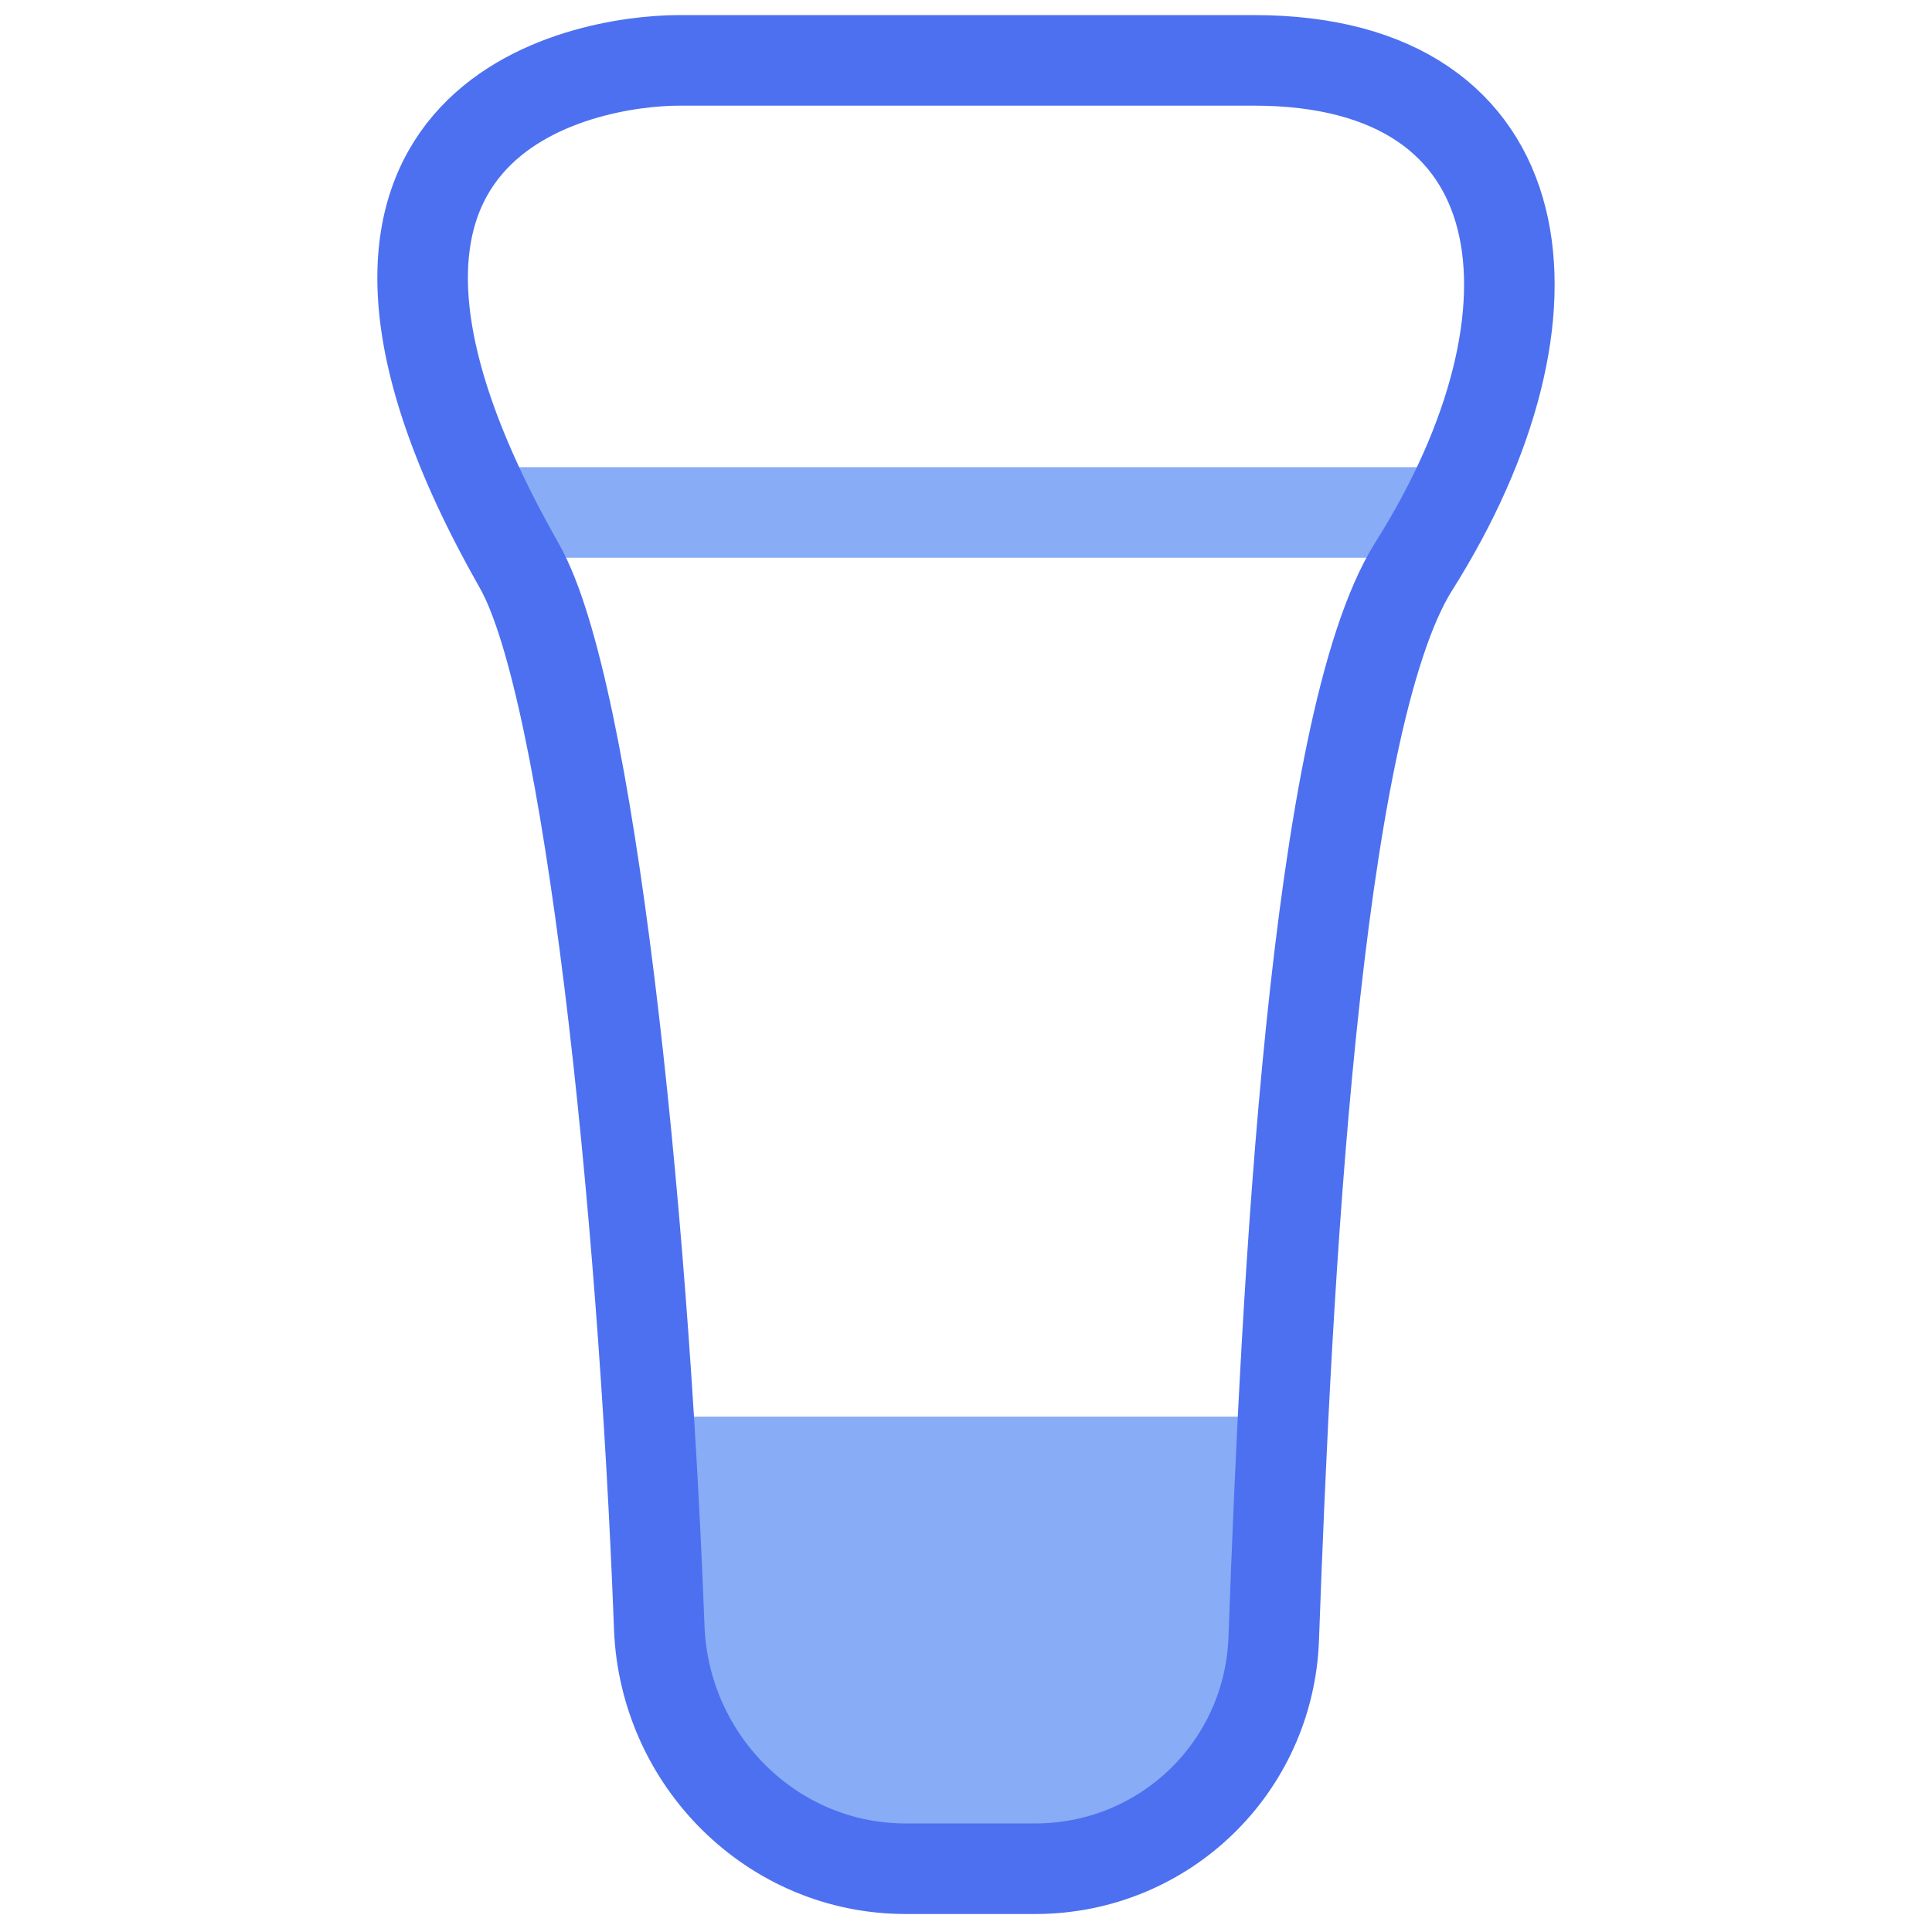
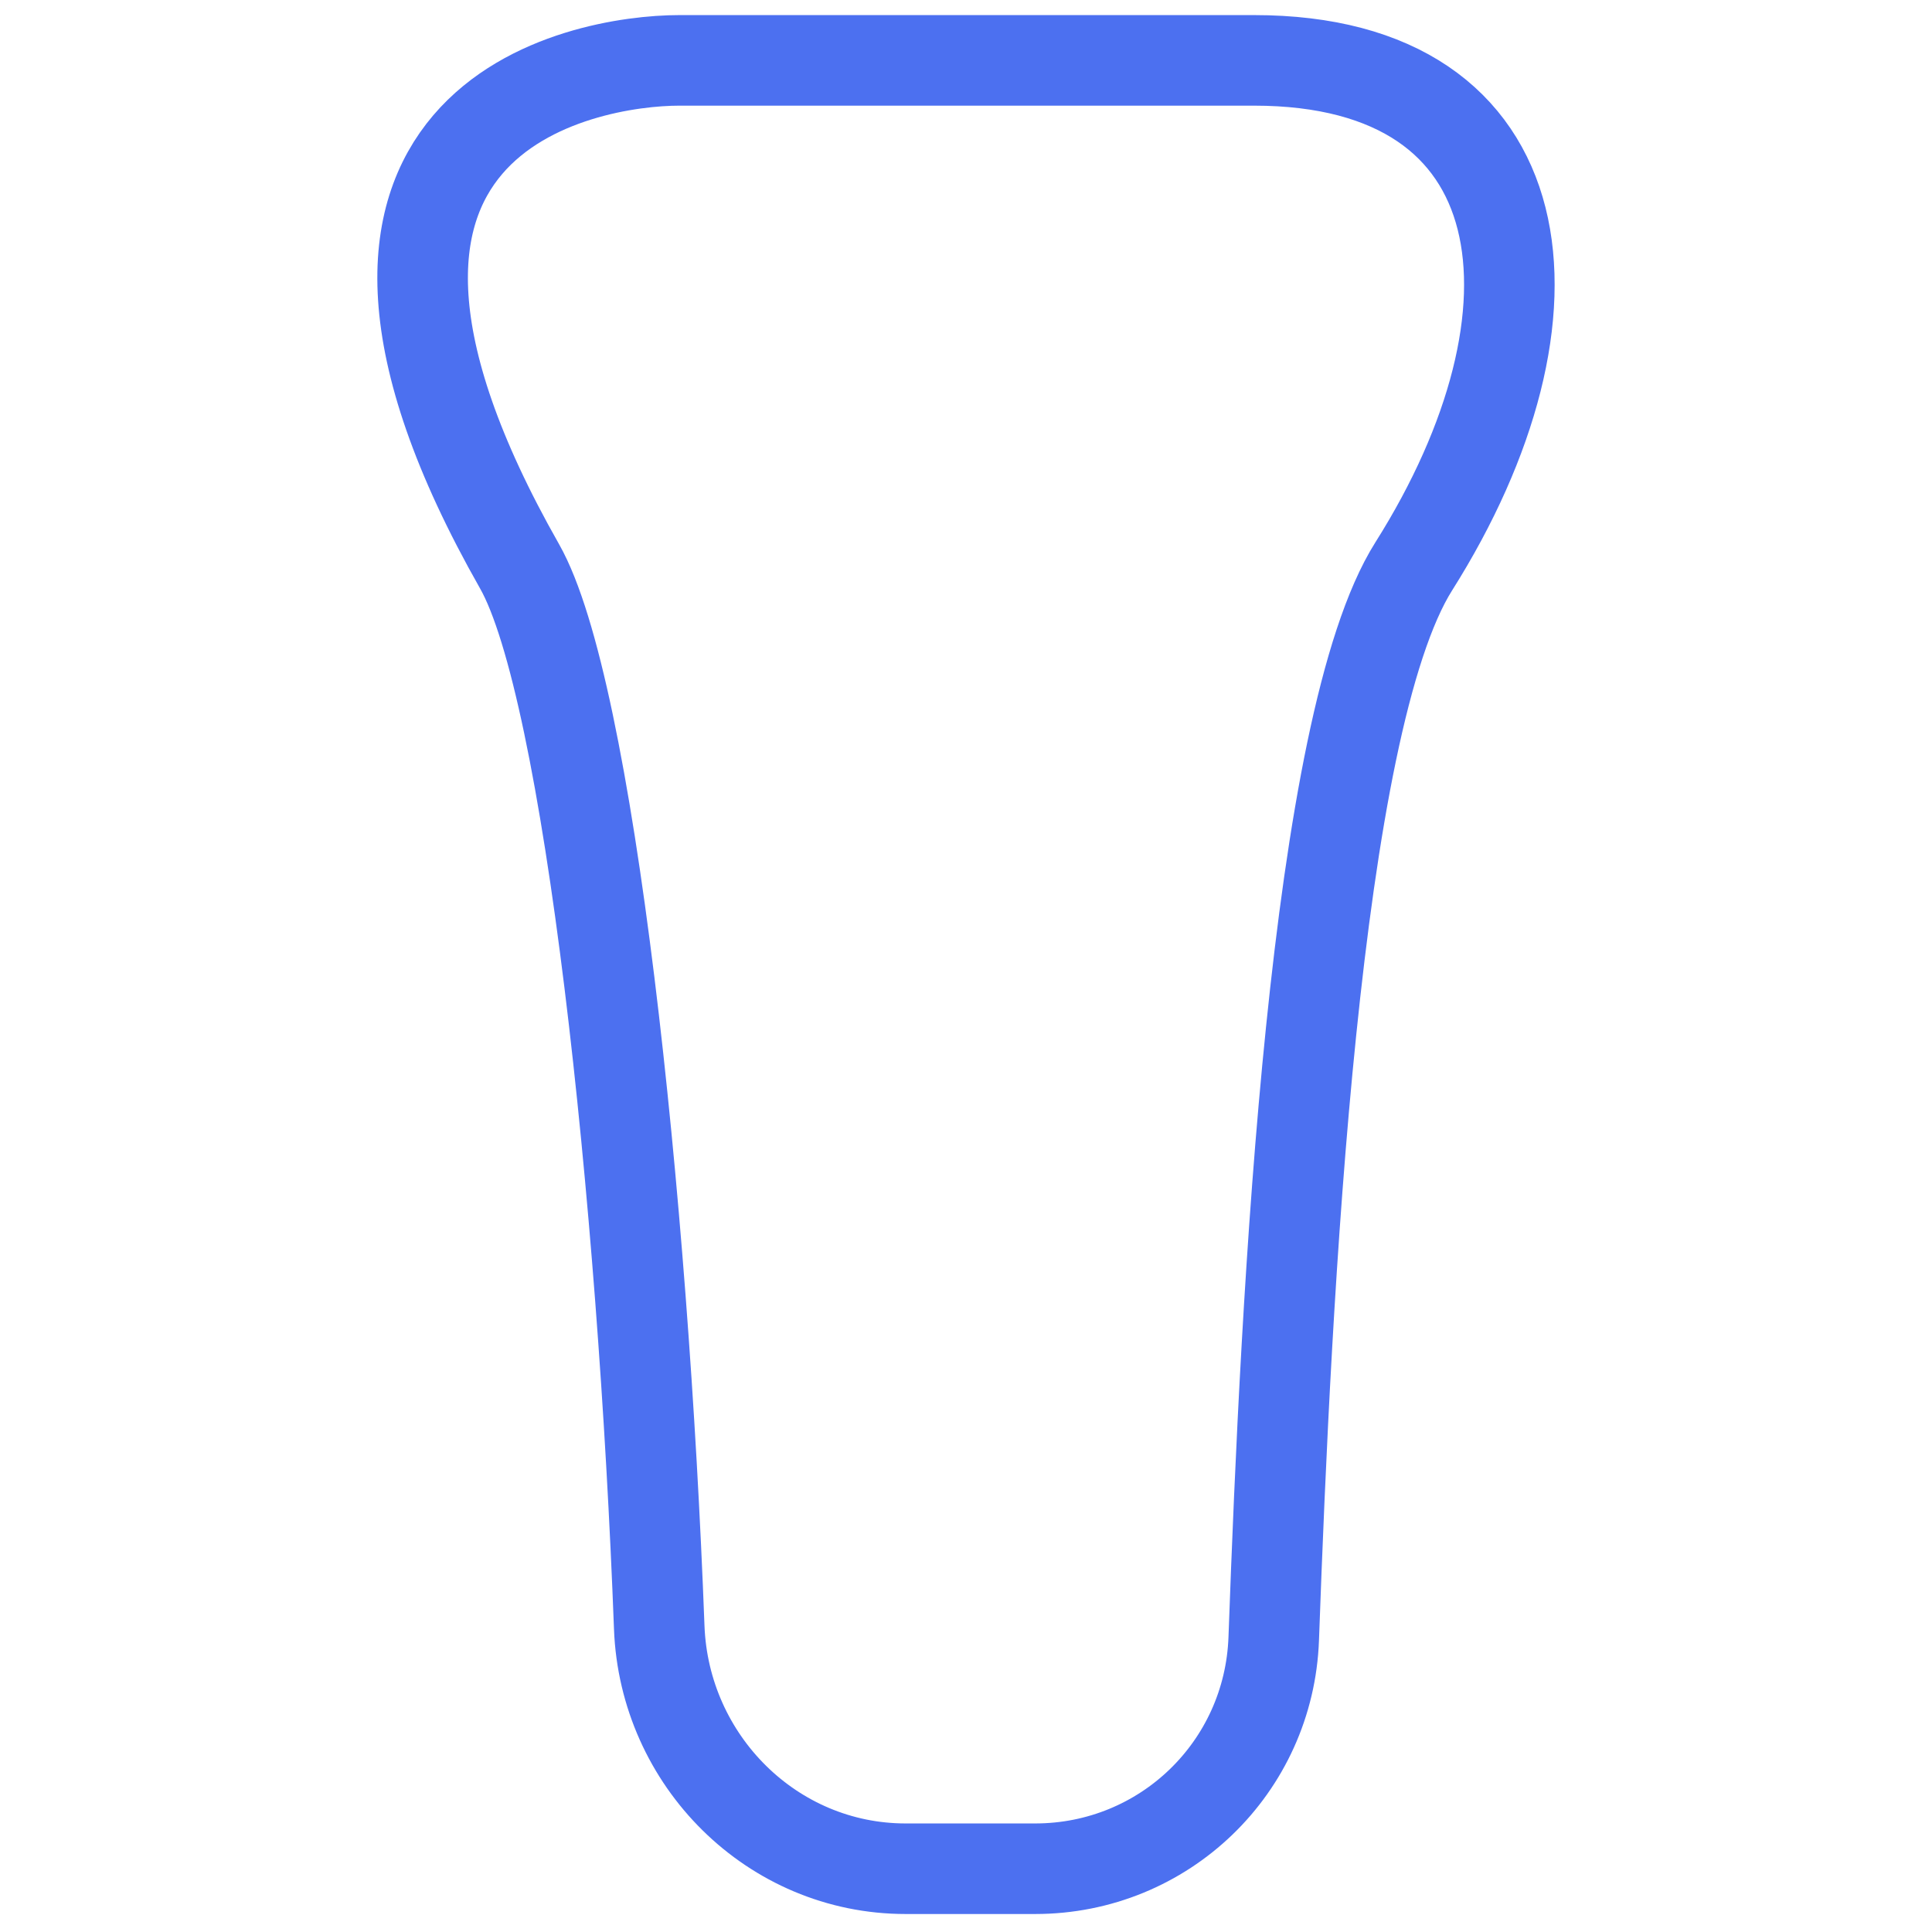
<svg xmlns="http://www.w3.org/2000/svg" width="32" height="32" viewBox="0 0 32 32" fill="none">
-   <path d="M8.889 8.488L22.922 8.488" stroke="#88ACF5" stroke-width="1.5" stroke-linecap="square" />
-   <path d="M10.758 23.464H20.708V27C20.708 29.209 18.917 31 16.708 31H14.758C12.549 31 10.758 29.209 10.758 27V23.464Z" fill="#88ACF5" />
  <path d="M17.146 30.952H15C12.791 30.952 11.002 29.162 10.919 26.955C10.653 19.877 9.756 11.407 8.606 9.381C4.374 1.931 9.664 1 11.251 1H20.772C25.532 1 26.061 5.191 23.416 9.381C21.768 11.993 21.305 21.365 21.097 27.141C21.02 29.275 19.281 30.952 17.146 30.952Z" stroke="#4C70F0" stroke-width="1.5" stroke-linecap="square" />
</svg>